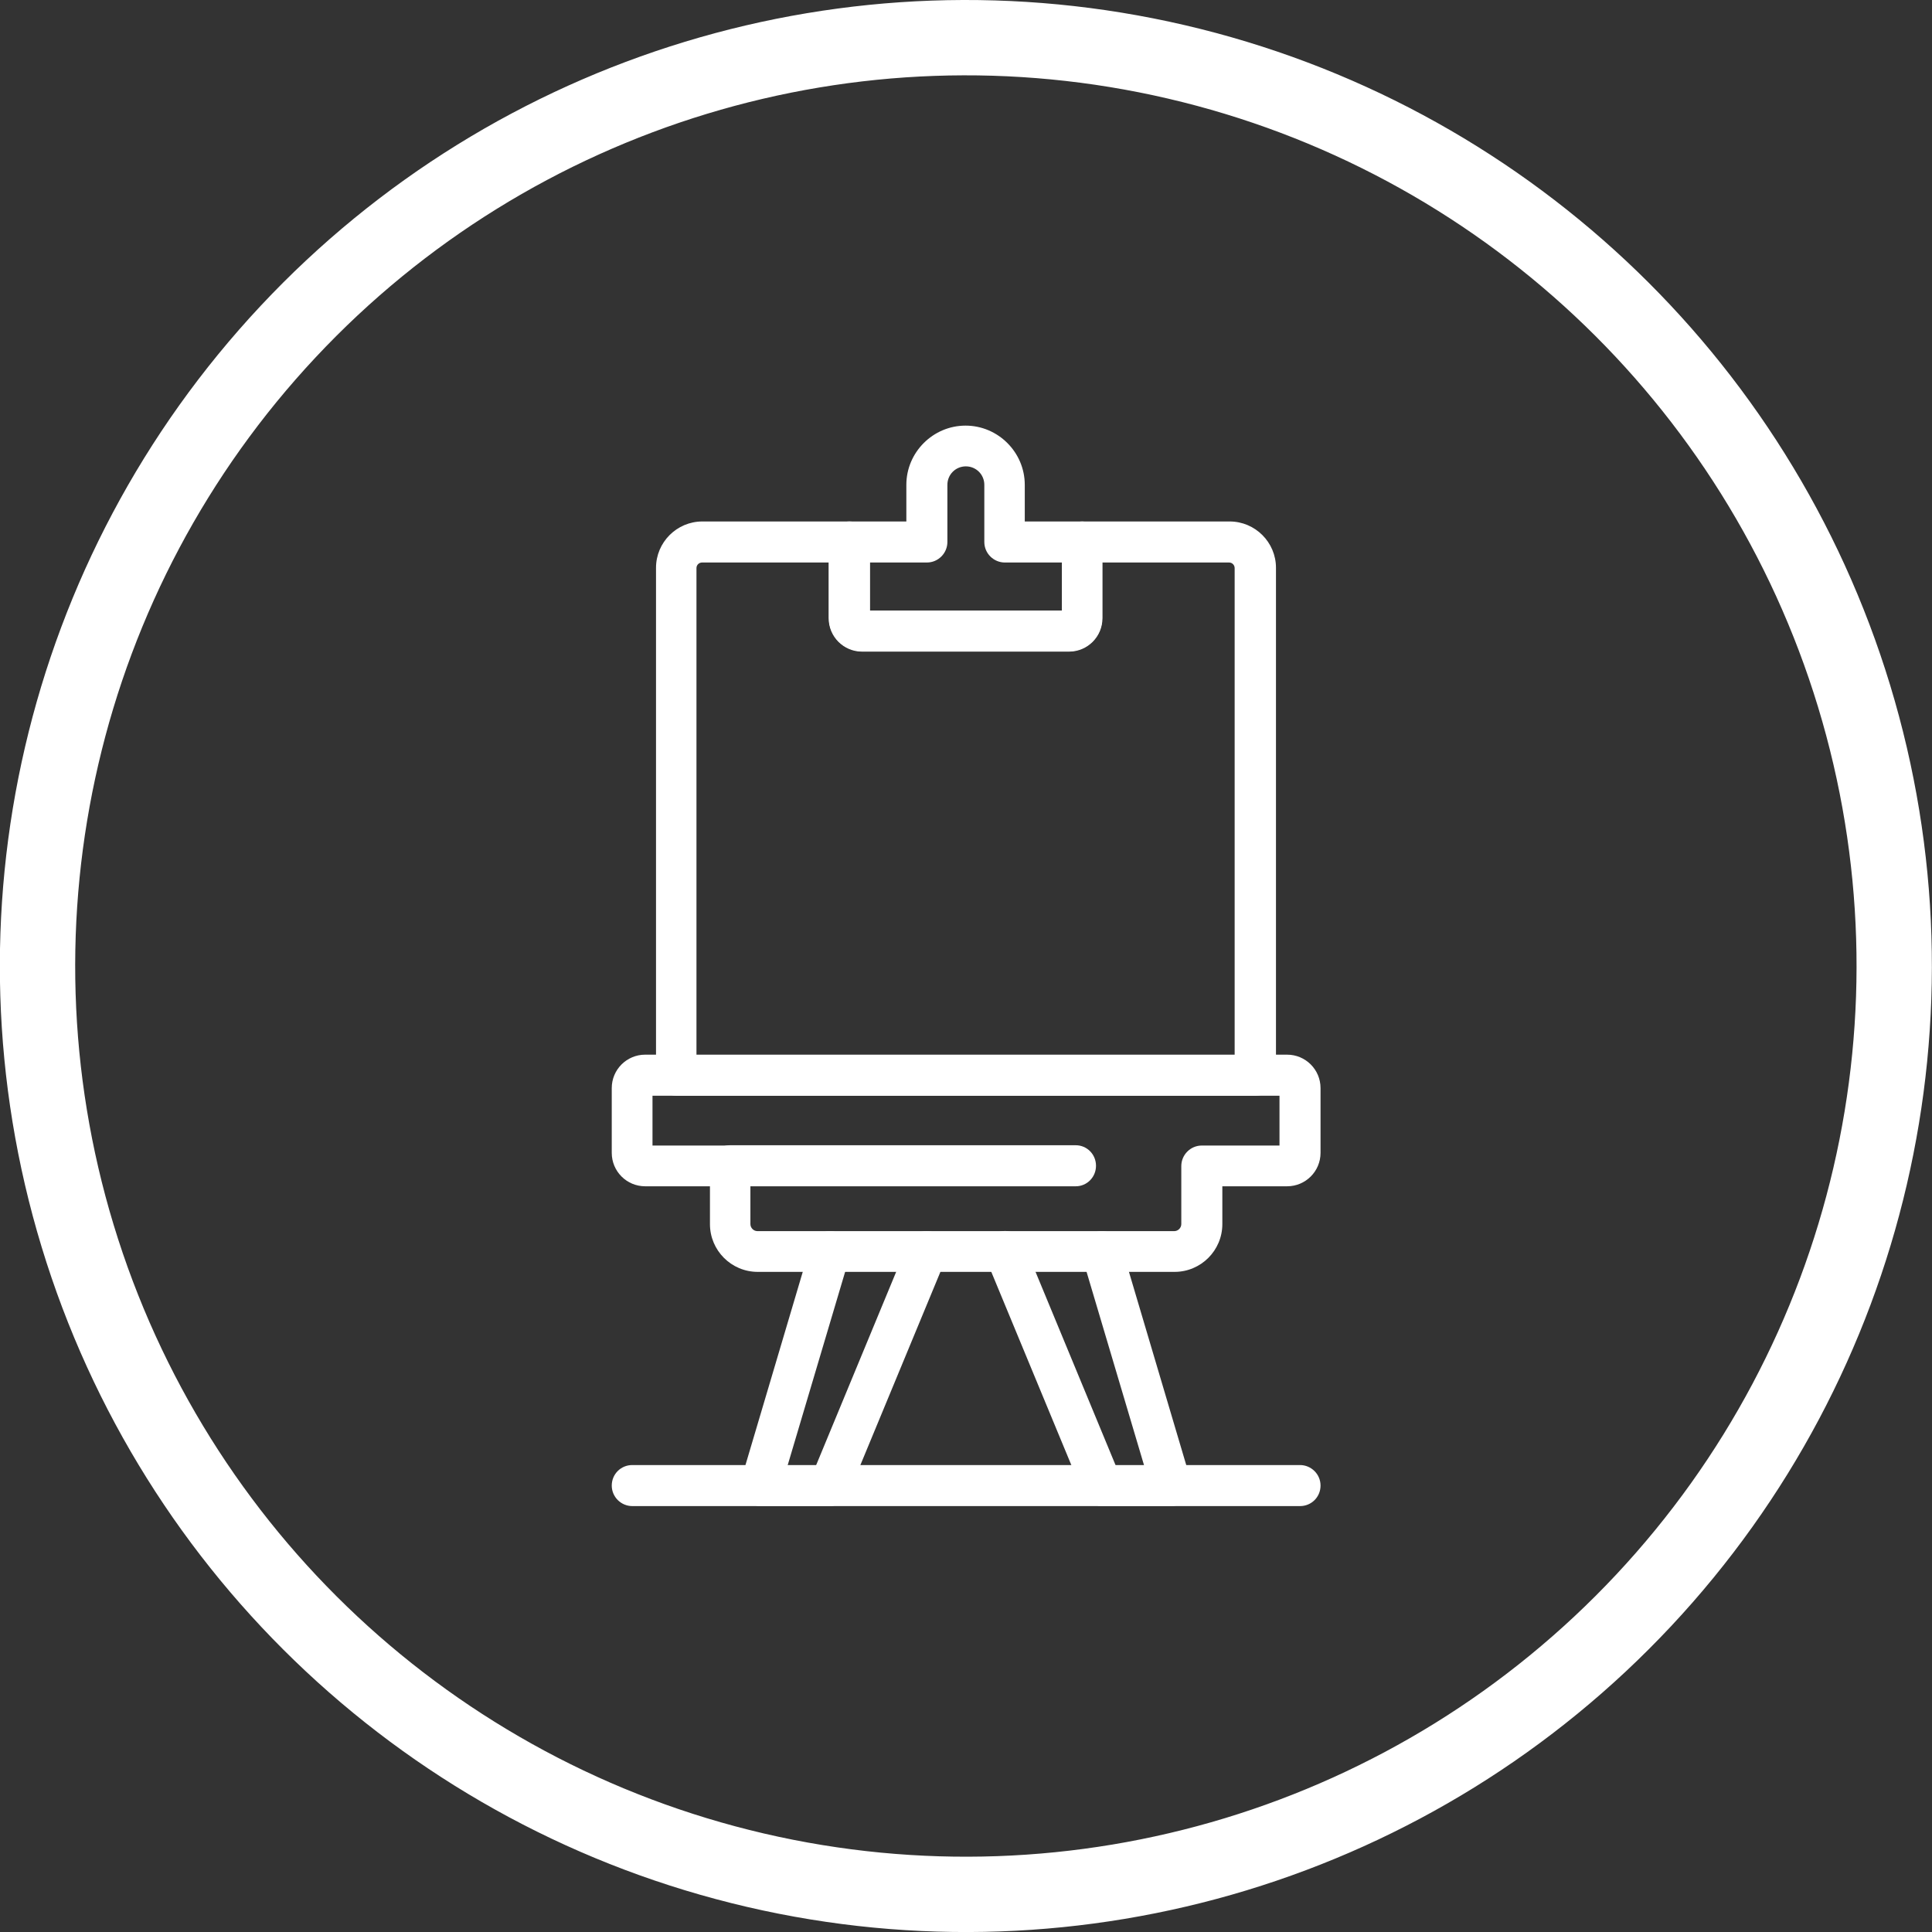
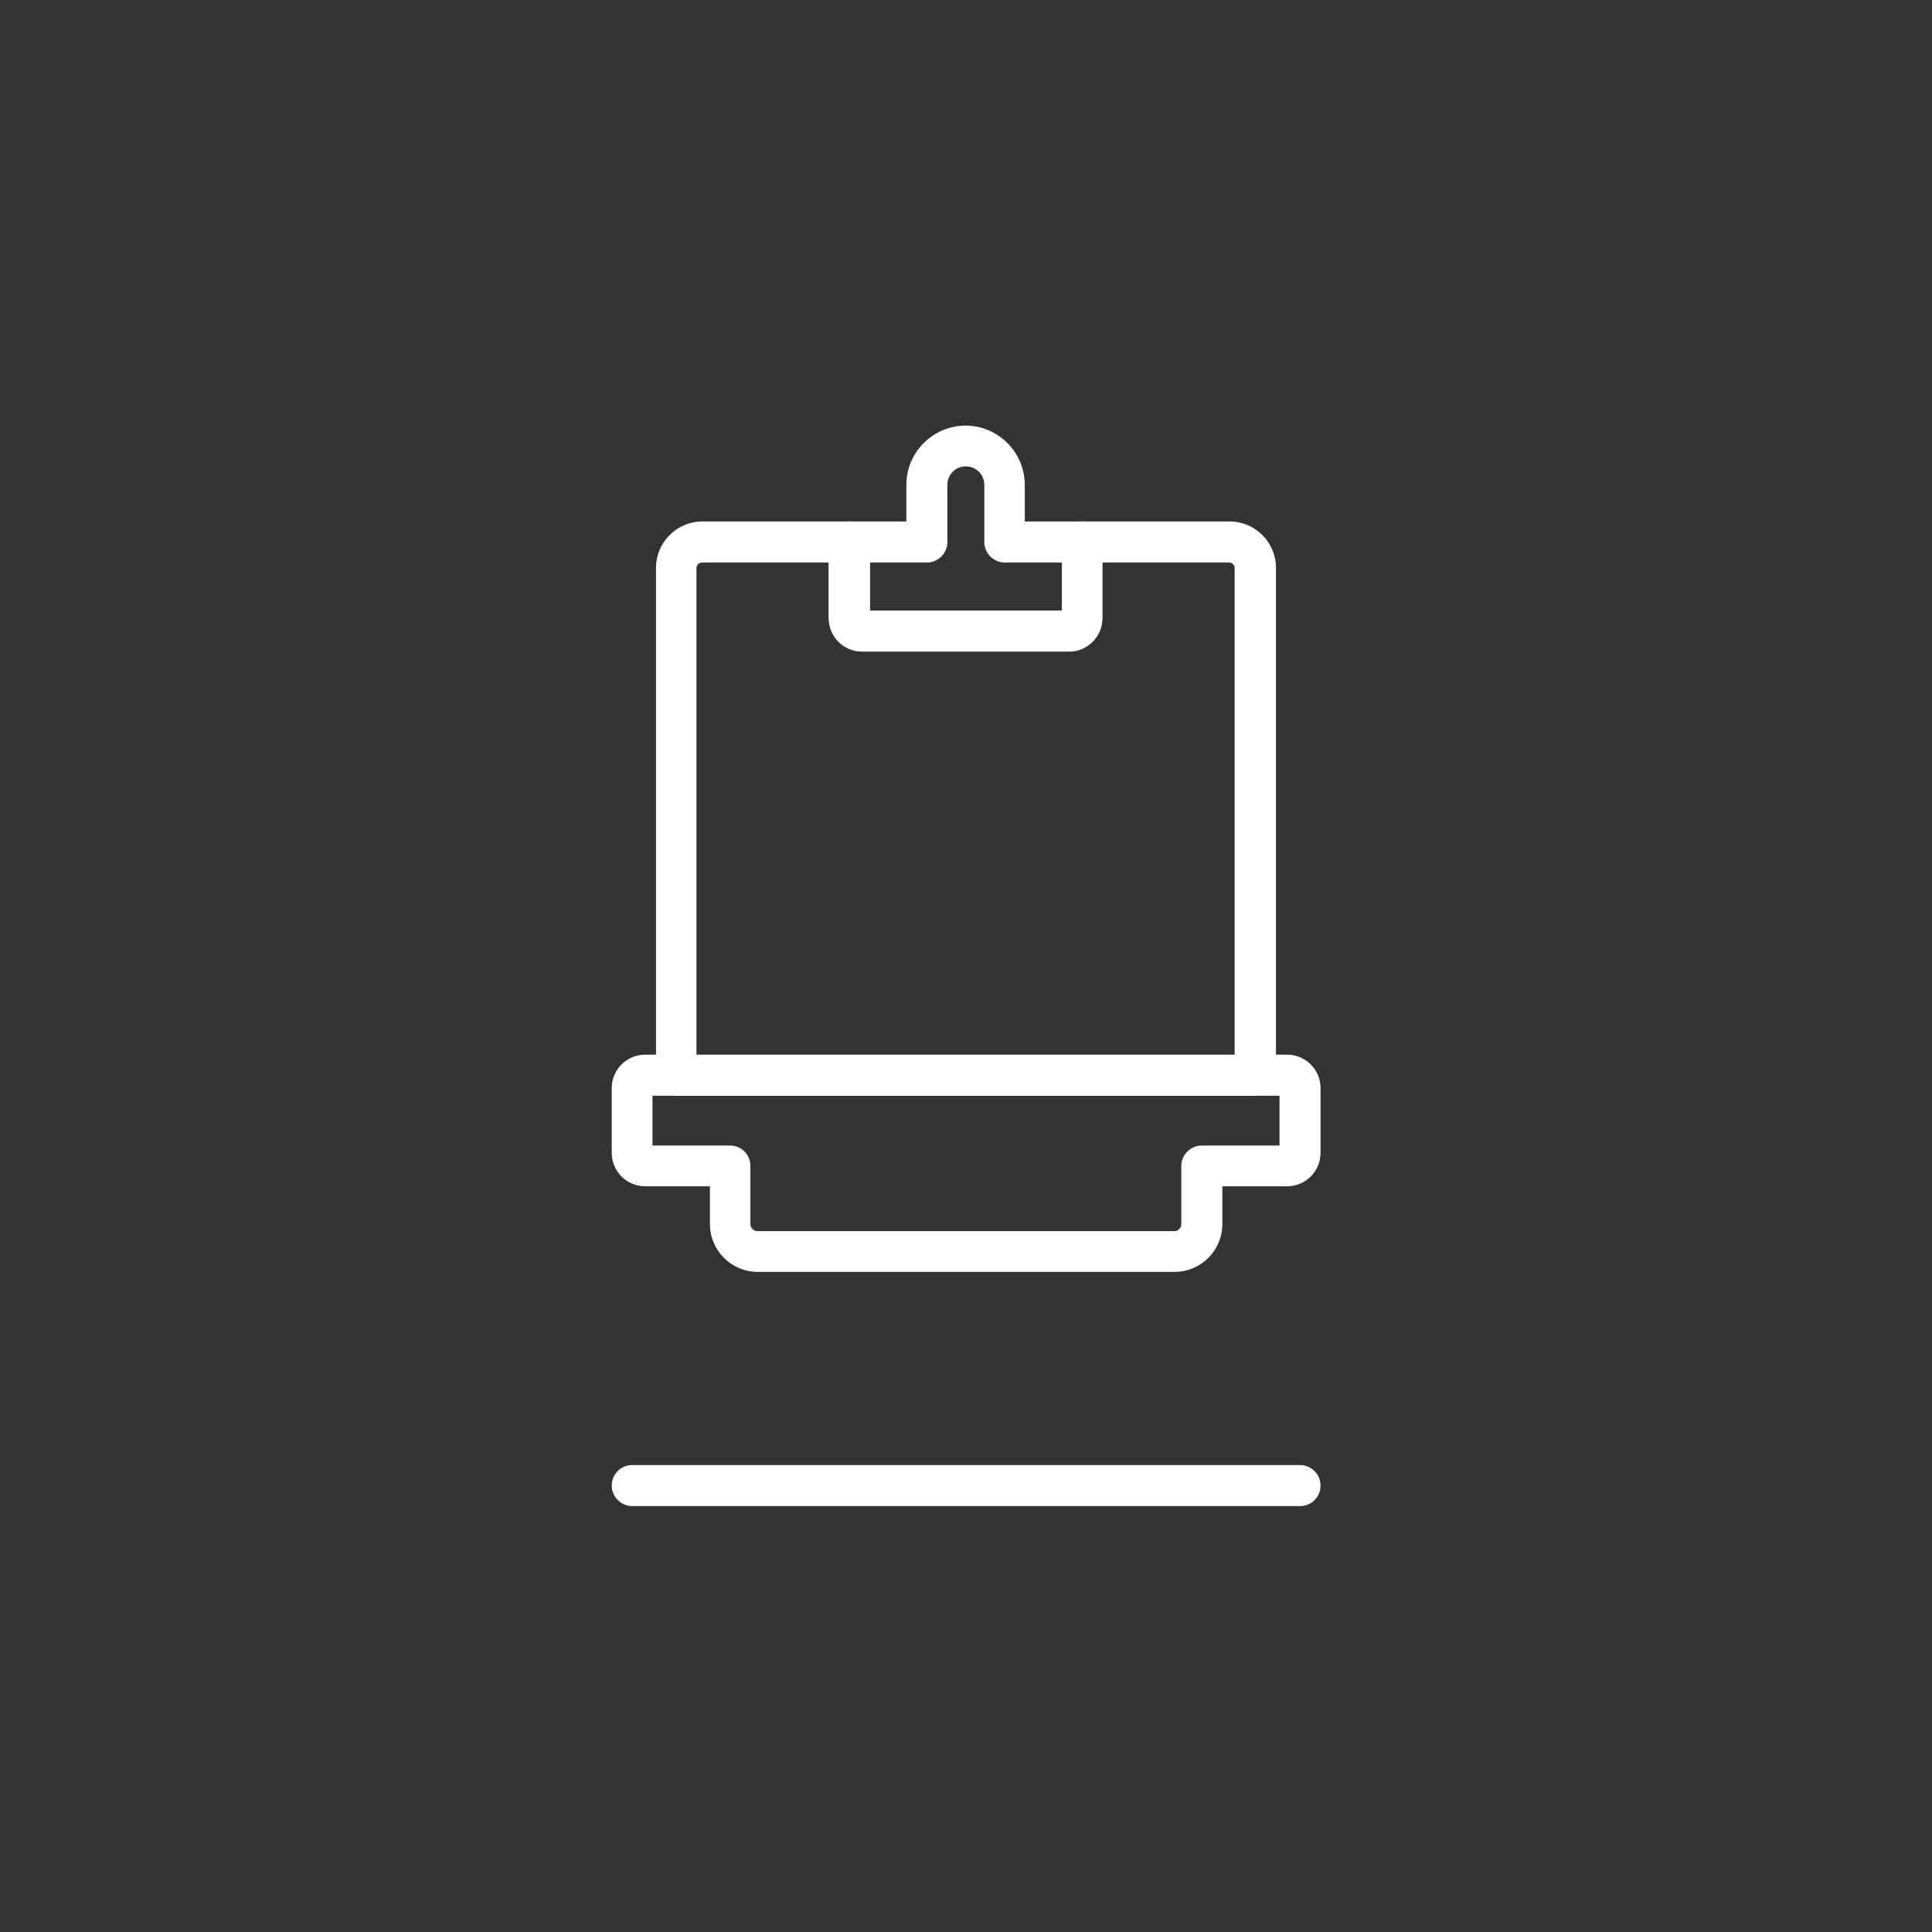
<svg xmlns="http://www.w3.org/2000/svg" viewBox="0 0 65.91 65.91">
  <rect x="0" y="0" width="65.91" height="65.91" fill="#333333" stroke="none" />
  <defs>
    <style>.cls-1{fill:none;stroke:#fff;stroke-miterlimit:10;stroke-width:2.57px;}.cls-2{fill:#fff;stroke-width:0px;}</style>
  </defs>
-   <circle class="cls-1" cx="32.95" cy="32.95" r="31.67" transform="translate(-6.61 57.58) rotate(-76.9)" />
  <path class="cls-2" d="m36.48,22.22h-7.06c-.63,0-1.14-.51-1.14-1.14v-2.59c0-.38.31-.7.69-.7h1.95v-1.25c0-1.11.91-2.02,2.02-2.02s2.02.91,2.02,2.02v1.25h1.95c.38,0,.69.31.69.7v2.59c0,.63-.51,1.14-1.14,1.14Zm-6.8-1.39h6.55v-1.64h-1.95c-.38,0-.7-.31-.7-.7v-1.95c0-.35-.28-.63-.63-.63s-.63.28-.63.63v1.95c0,.38-.31.7-.7.7h-1.95v1.64Z" />
  <path class="cls-2" d="m42.82,37.38h-19.74c-.38,0-.7-.31-.7-.7v-17.31c0-.87.71-1.58,1.58-1.58h5.02c.38,0,.7.31.7.7v2.34h6.55v-2.34c0-.38.31-.7.7-.7h5.02c.87,0,1.58.71,1.58,1.58v17.31c0,.38-.31.7-.69.7Zm-19.04-1.39h18.34v-16.61c0-.1-.08-.19-.19-.19h-4.32v1.9c0,.63-.51,1.14-1.14,1.14h-7.06c-.63,0-1.14-.51-1.14-1.14v-1.9h-4.32c-.1,0-.19.08-.19.19v16.61Z" />
  <path class="cls-2" d="m40.07,43.39h-14.22c-.9,0-1.63-.73-1.63-1.63v-1.29h-2.21c-.63,0-1.14-.51-1.14-1.14v-2.21c0-.63.51-1.14,1.14-1.14h21.9c.63,0,1.14.51,1.14,1.14v2.21c0,.63-.51,1.14-1.14,1.14h-2.21v1.29c0,.9-.73,1.63-1.63,1.63Zm-17.81-4.31h2.65c.38,0,.69.31.69.7v1.98c0,.13.11.24.24.24h14.22c.13,0,.24-.11.24-.24v-1.98c0-.38.31-.7.7-.7h2.65v-1.7h-21.39v1.7Z" />
-   <path class="cls-2" d="m28.32,51.38h-2.37c-.22,0-.43-.1-.56-.28-.13-.18-.17-.4-.11-.61l2.37-7.99c.11-.37.5-.58.86-.47.37.11.58.5.47.86l-2.11,7.1h.97l3.13-7.56c.15-.36.55-.52.91-.38.35.15.52.55.38.91l-3.31,7.99c-.11.26-.36.43-.64.43Z" />
-   <path class="cls-2" d="m39.96,51.38h-2.37c-.28,0-.54-.17-.64-.43l-3.31-7.99c-.15-.36.02-.76.38-.91.35-.15.76.02.91.38l3.13,7.56h.97l-2.11-7.1c-.11-.37.1-.76.47-.86.37-.11.75.1.86.47l2.37,7.99c.06.21.02.44-.11.61-.13.18-.34.28-.56.28Z" />
-   <path class="cls-2" d="m36.7,40.47h-11.8c-.38,0-.69-.31-.69-.7s.31-.7.69-.7h11.8c.38,0,.69.31.69.7s-.31.7-.69.7Z" />
  <path class="cls-2" d="m44.35,51.38h-22.78c-.38,0-.7-.31-.7-.7s.31-.7.7-.7h22.78c.38,0,.7.31.7.7s-.31.7-.7.7Z" />
</svg>